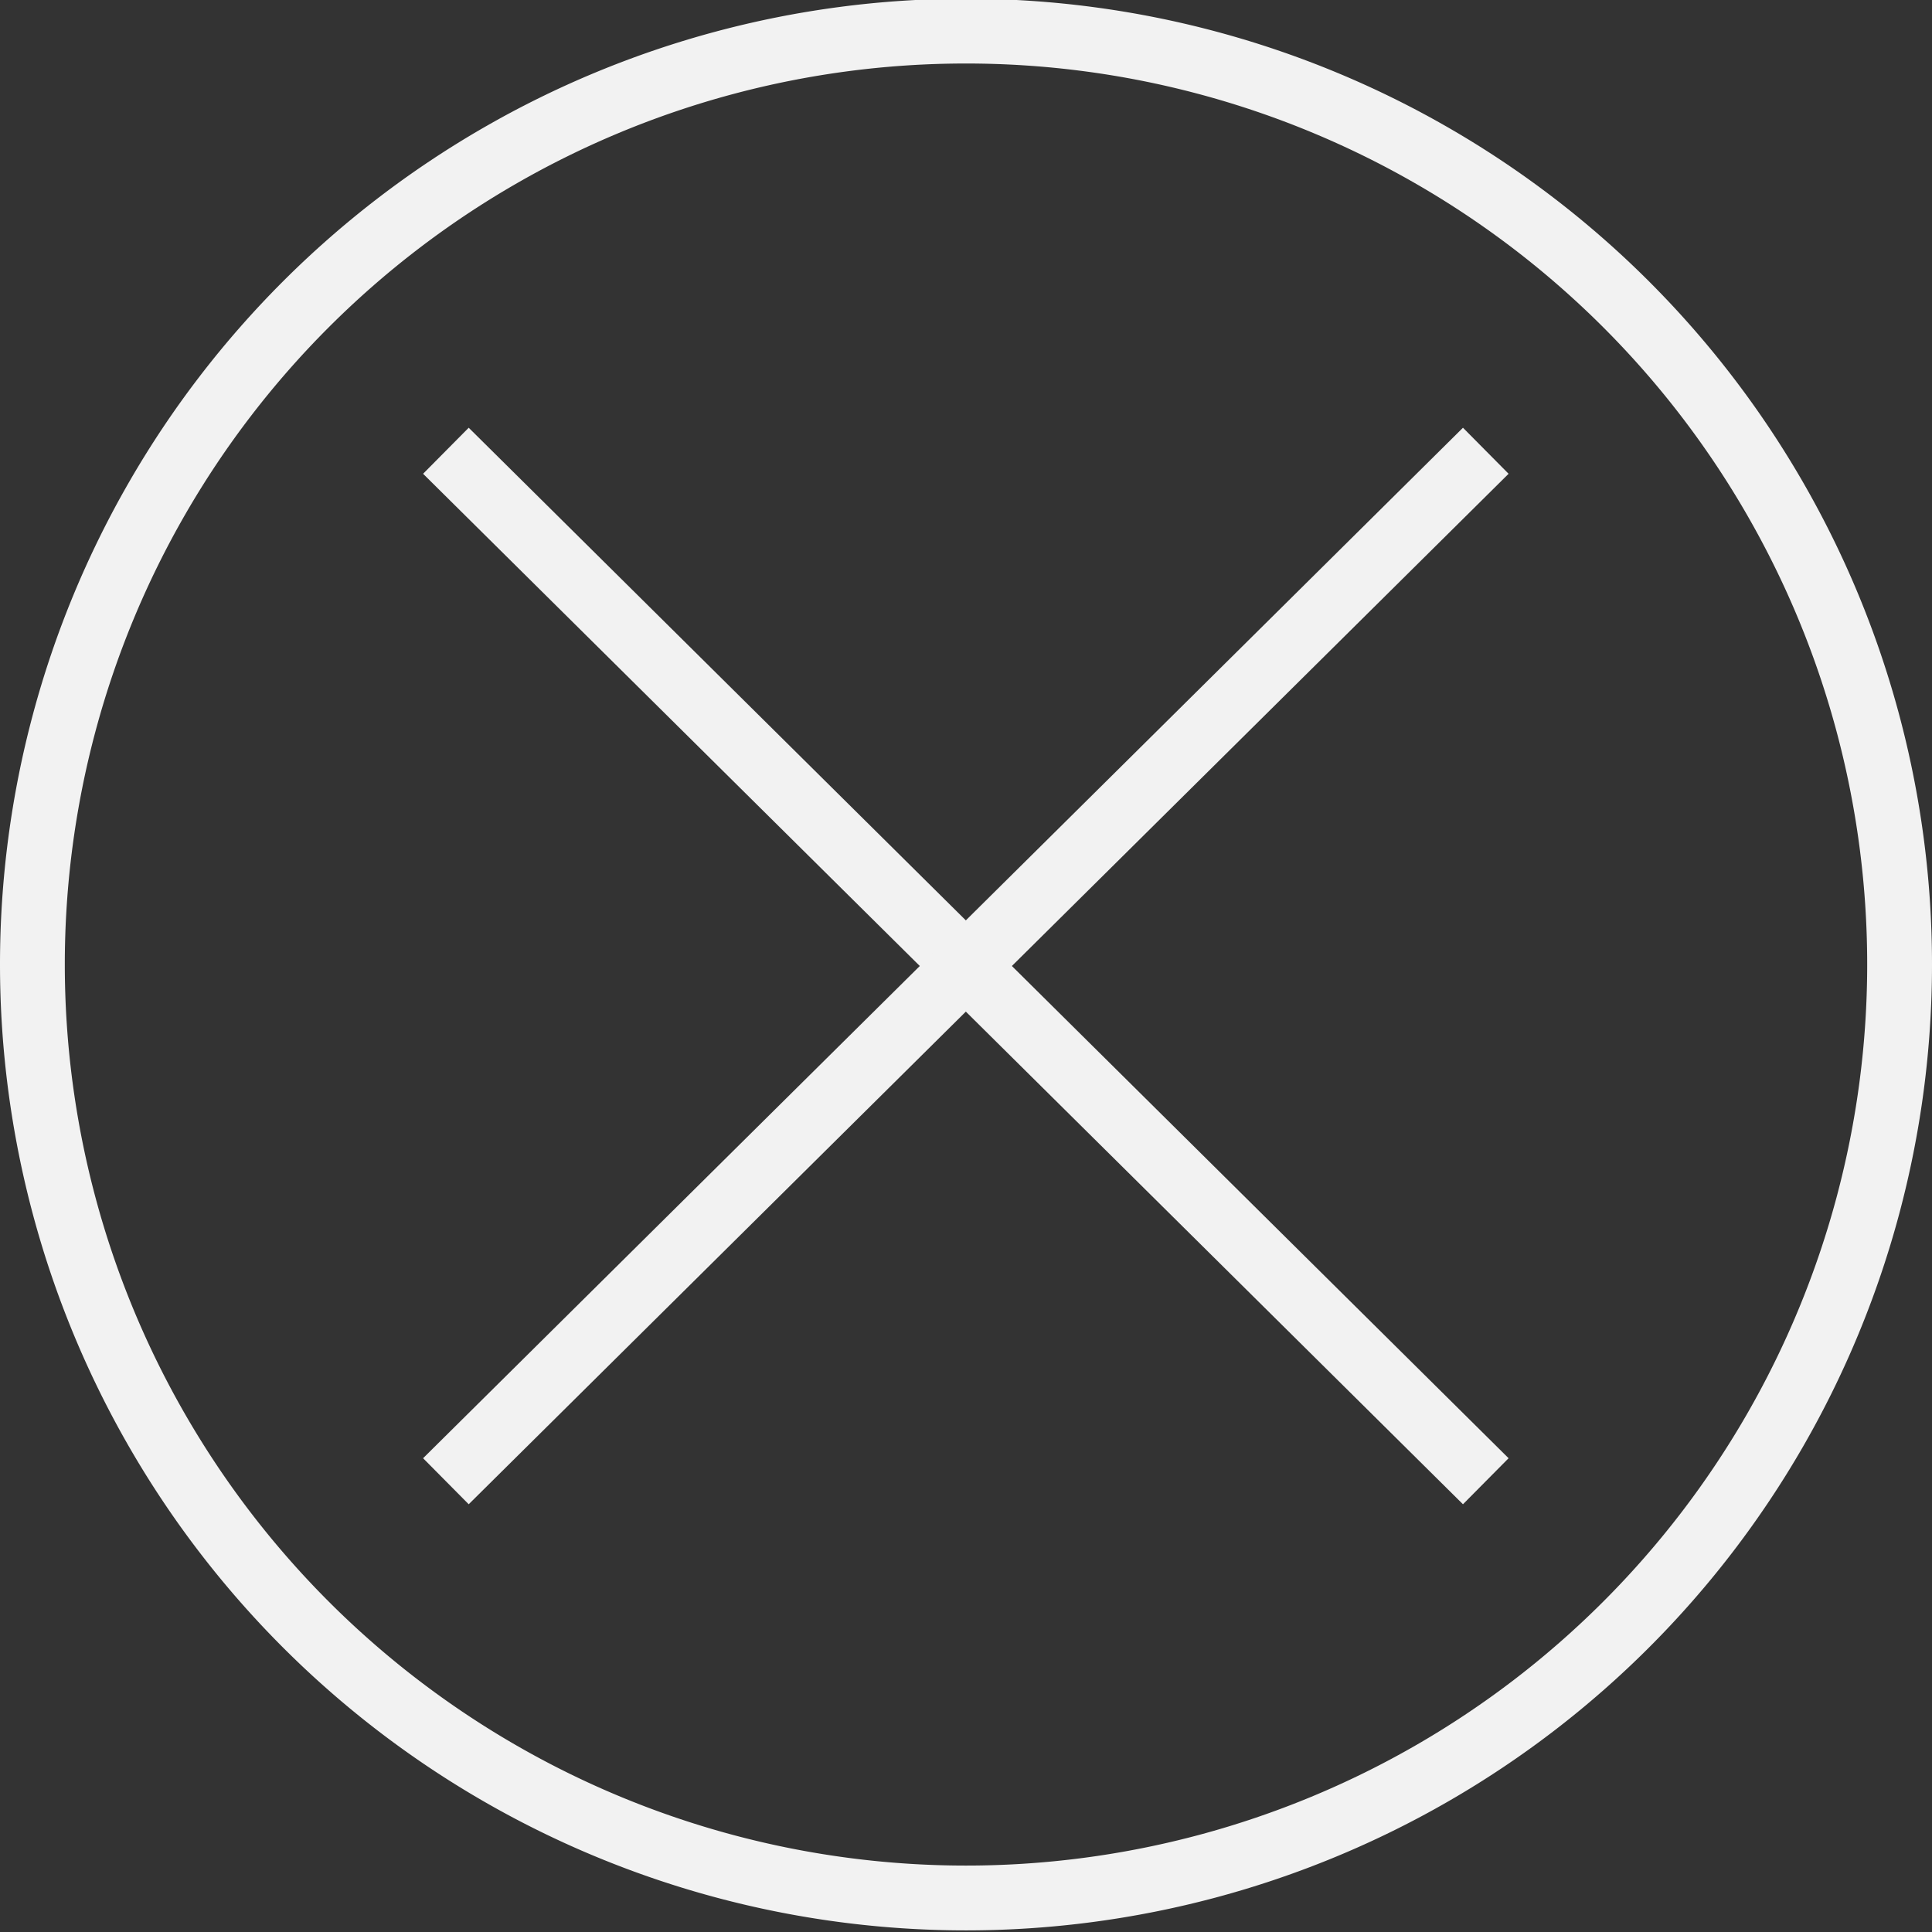
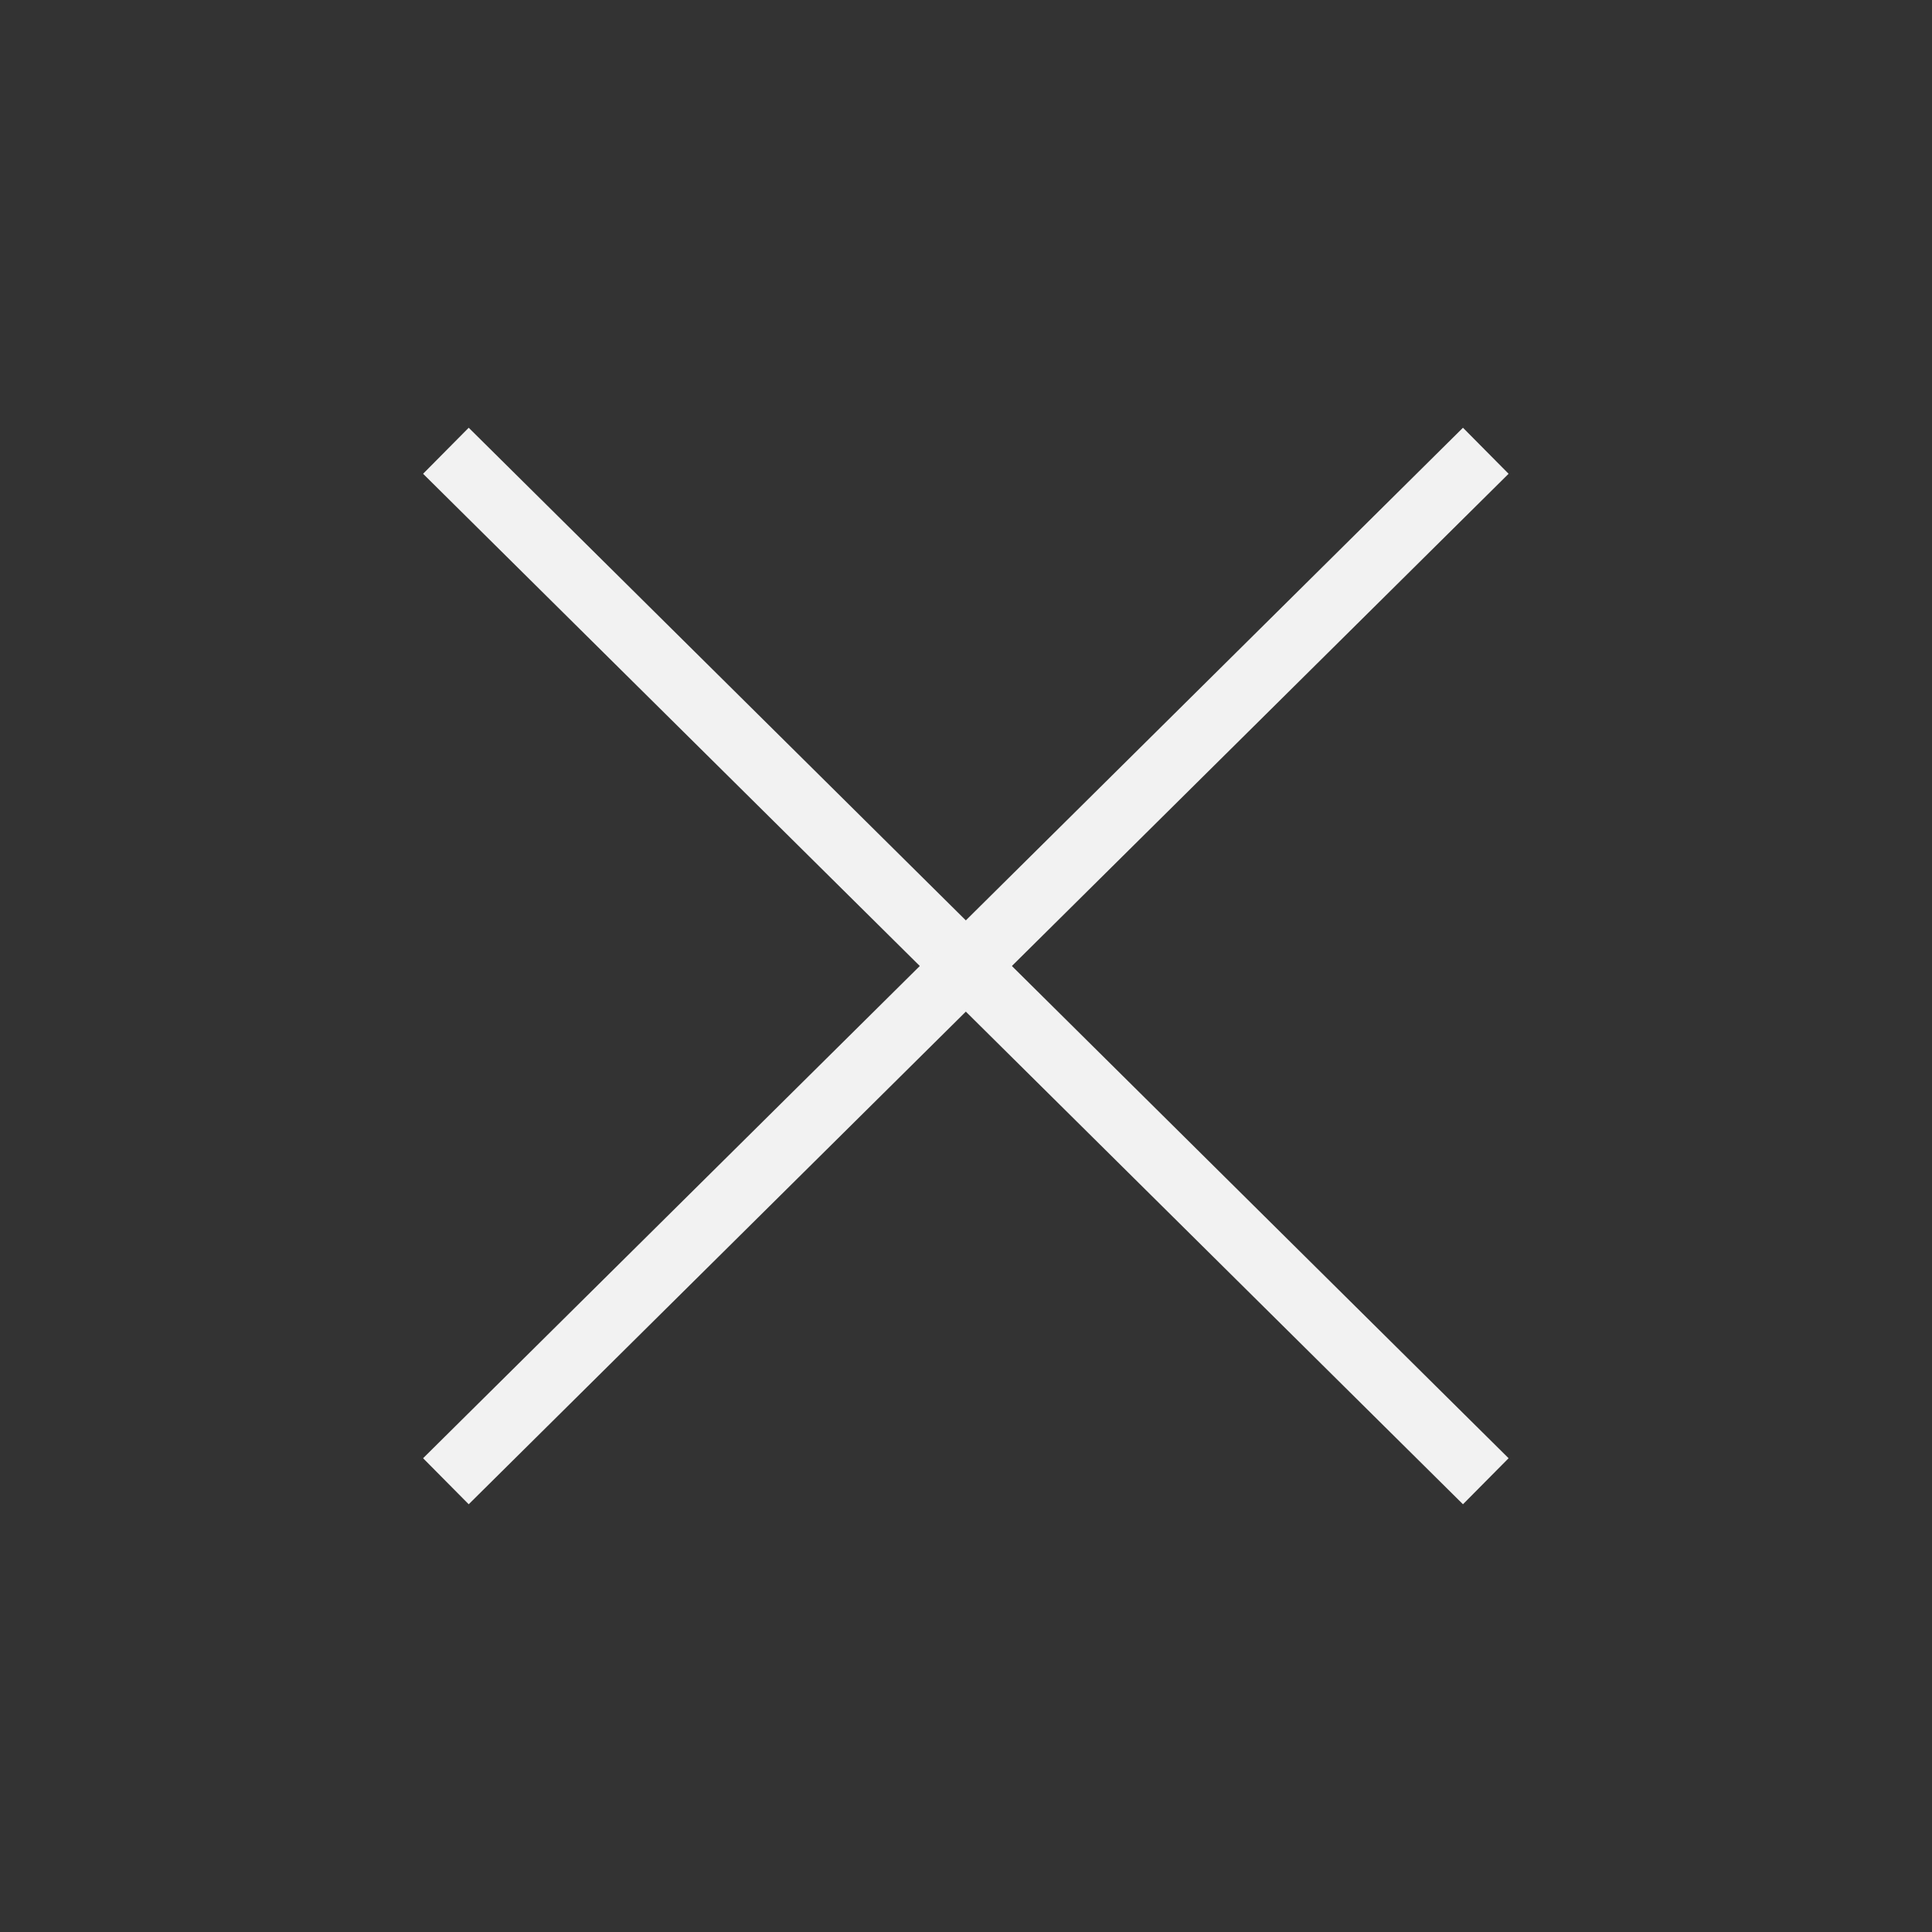
<svg xmlns="http://www.w3.org/2000/svg" viewBox="0 0 59.62 59.62">
  <rect x="0" y="0" width="59.62" height="59.62" fill="#333333" stroke="none" />
  <defs>
    <style>.cls-1{fill:none;stroke:#f2f2f2;stroke-miterlimit:10;stroke-width:2px;}</style>
  </defs>
  <title>VectorRecurso 1</title>
  <g id="Capa_2" data-name="Capa 2">
    <g id="Capa_1-2" data-name="Capa 1">
      <line class="cls-1" x1="13.76" y1="13.91" x2="45.85" y2="45.71" />
      <line class="cls-1" x1="45.85" y1="13.91" x2="13.76" y2="45.71" />
-       <path class="cls-1" d="M1123.33-455a28.81,28.81,0,0,1-28.81,28.81A28.81,28.81,0,0,1,1065.71-455a28.8,28.8,0,0,1,28.81-28.8A28.8,28.8,0,0,1,1123.33-455Z" transform="translate(-1064.71 484.76)" />
    </g>
  </g>
</svg>